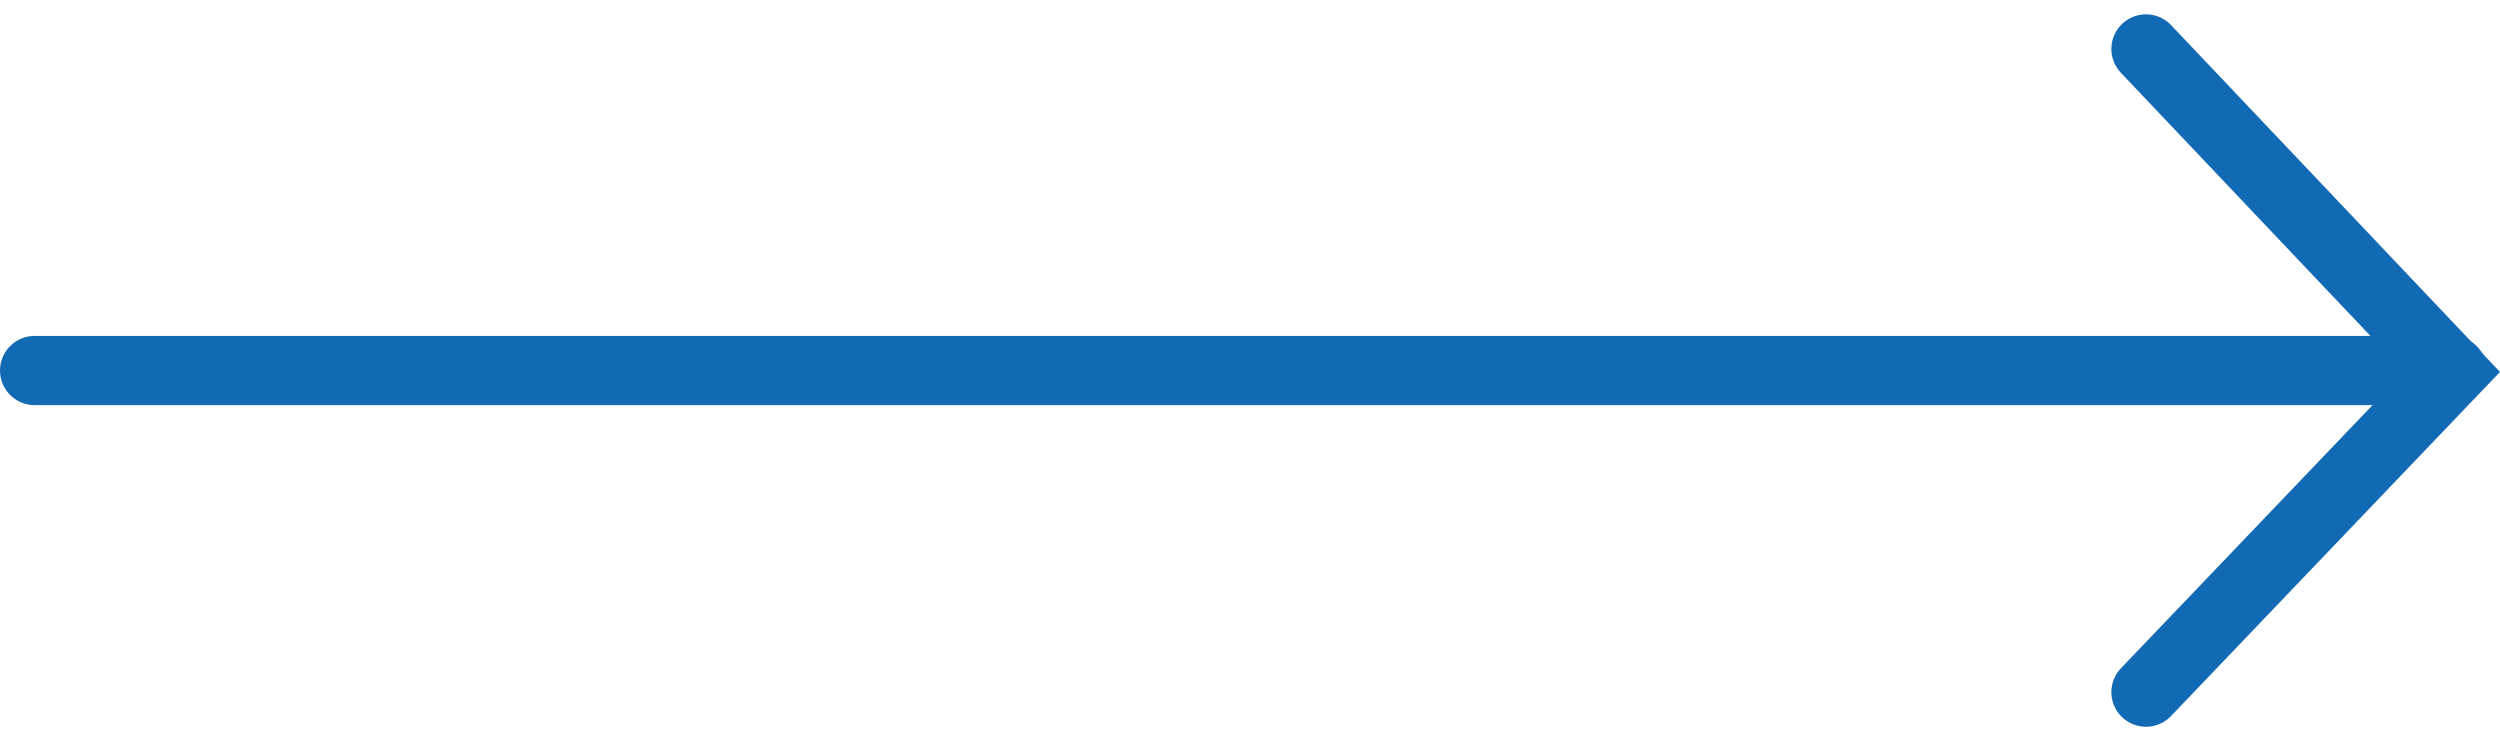
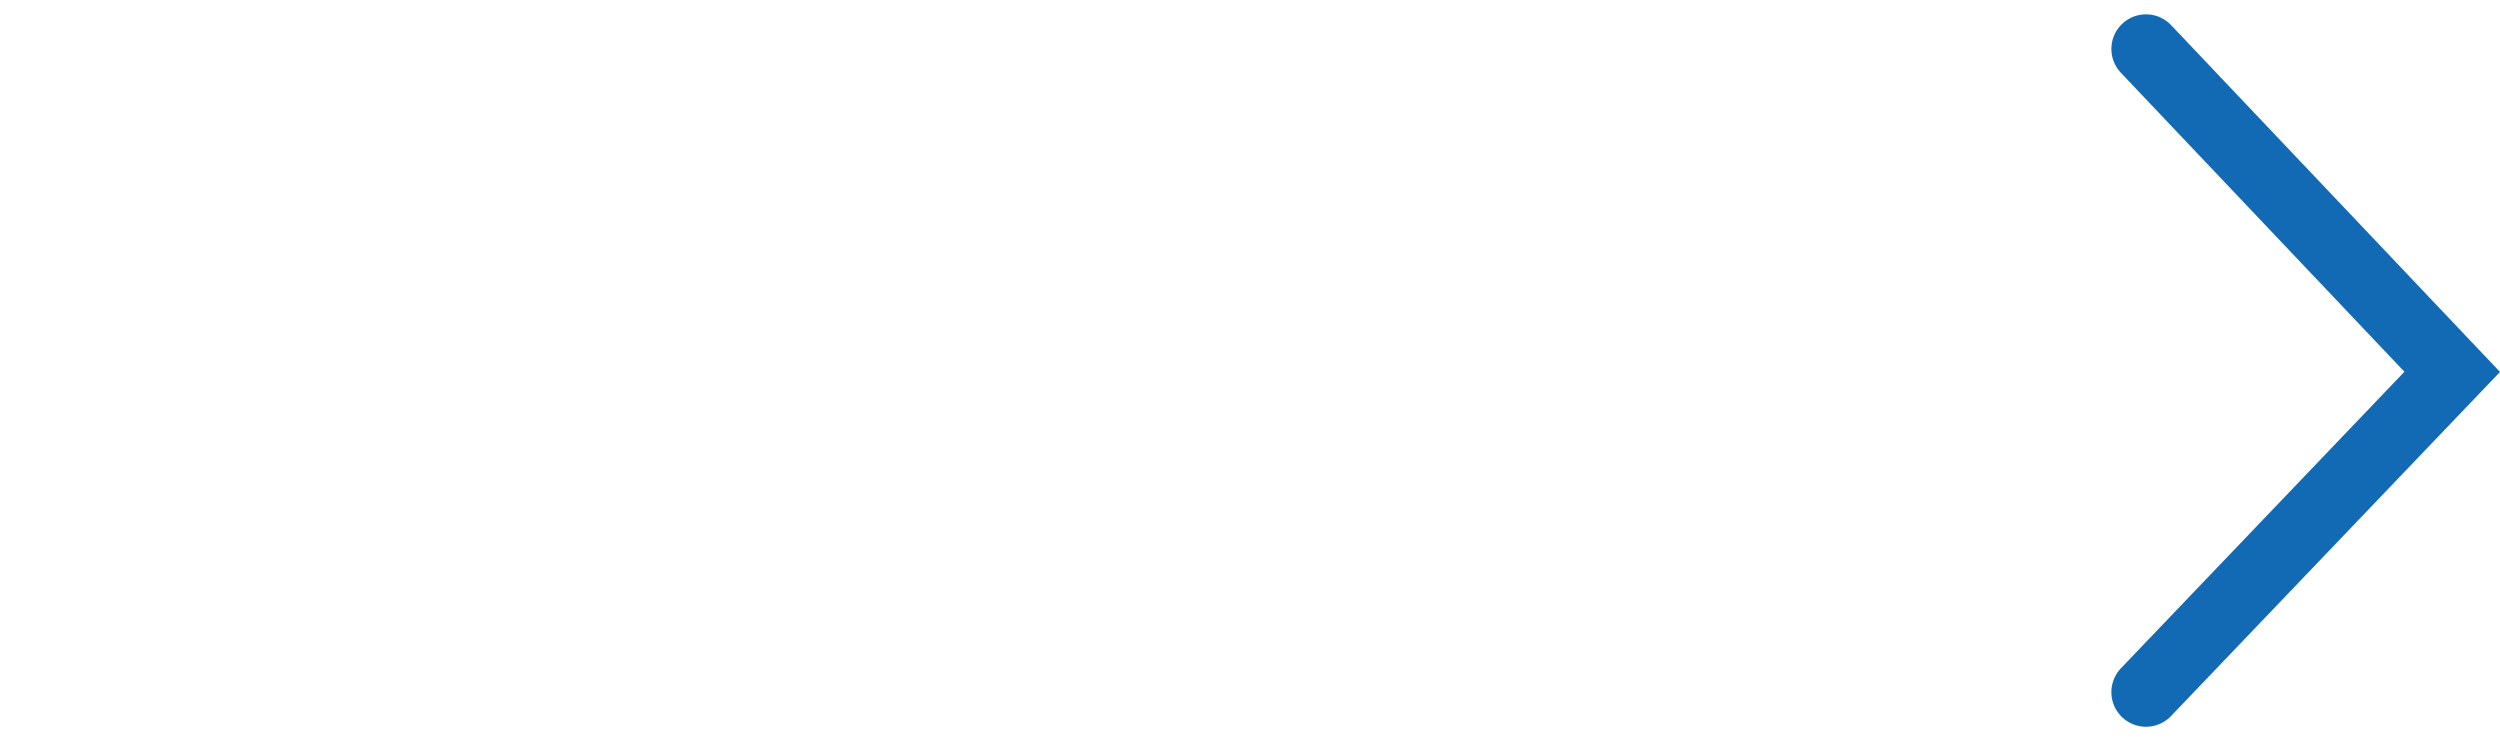
<svg xmlns="http://www.w3.org/2000/svg" width="72.228" height="21.41" viewBox="0 0 72.228 21.41">
  <g id="Group_82" data-name="Group 82" transform="translate(2720.389 -432.586) rotate(90)">
    <path id="Path_2" data-name="Path 2" d="M6624,2658.389l9.329-8.847,9.254,8.847" transform="translate(-6190)" fill="none" stroke="#136ab4" stroke-linecap="round" stroke-width="2" />
-     <path id="Path_3" data-name="Path 3" d="M6634.458,2649.542v69.847" transform="translate(-6191.167)" fill="none" stroke="#136ab4" stroke-linecap="round" stroke-width="2" />
  </g>
</svg>